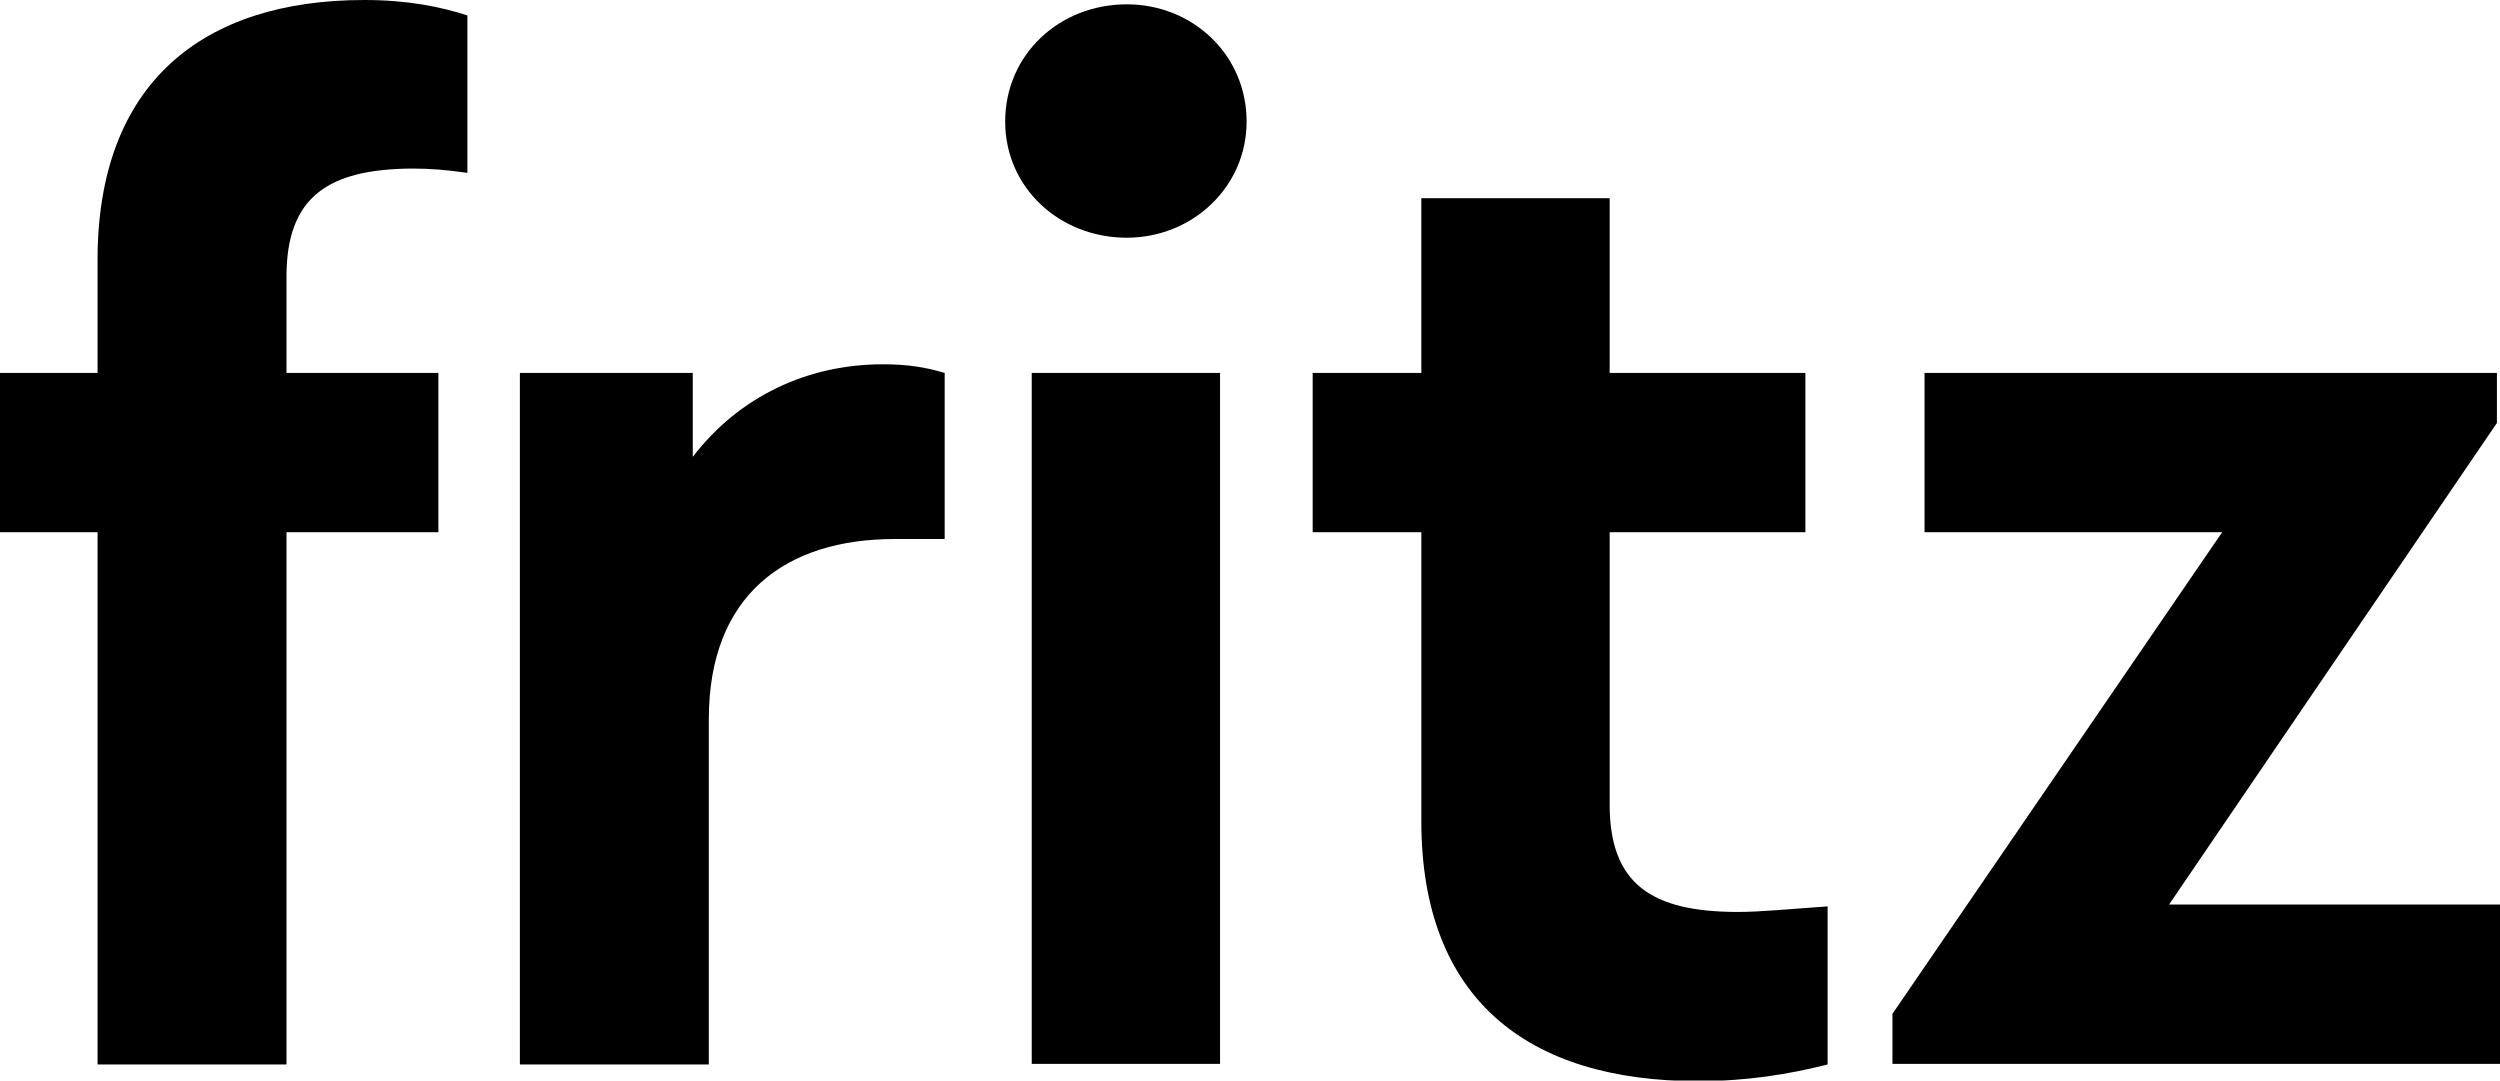
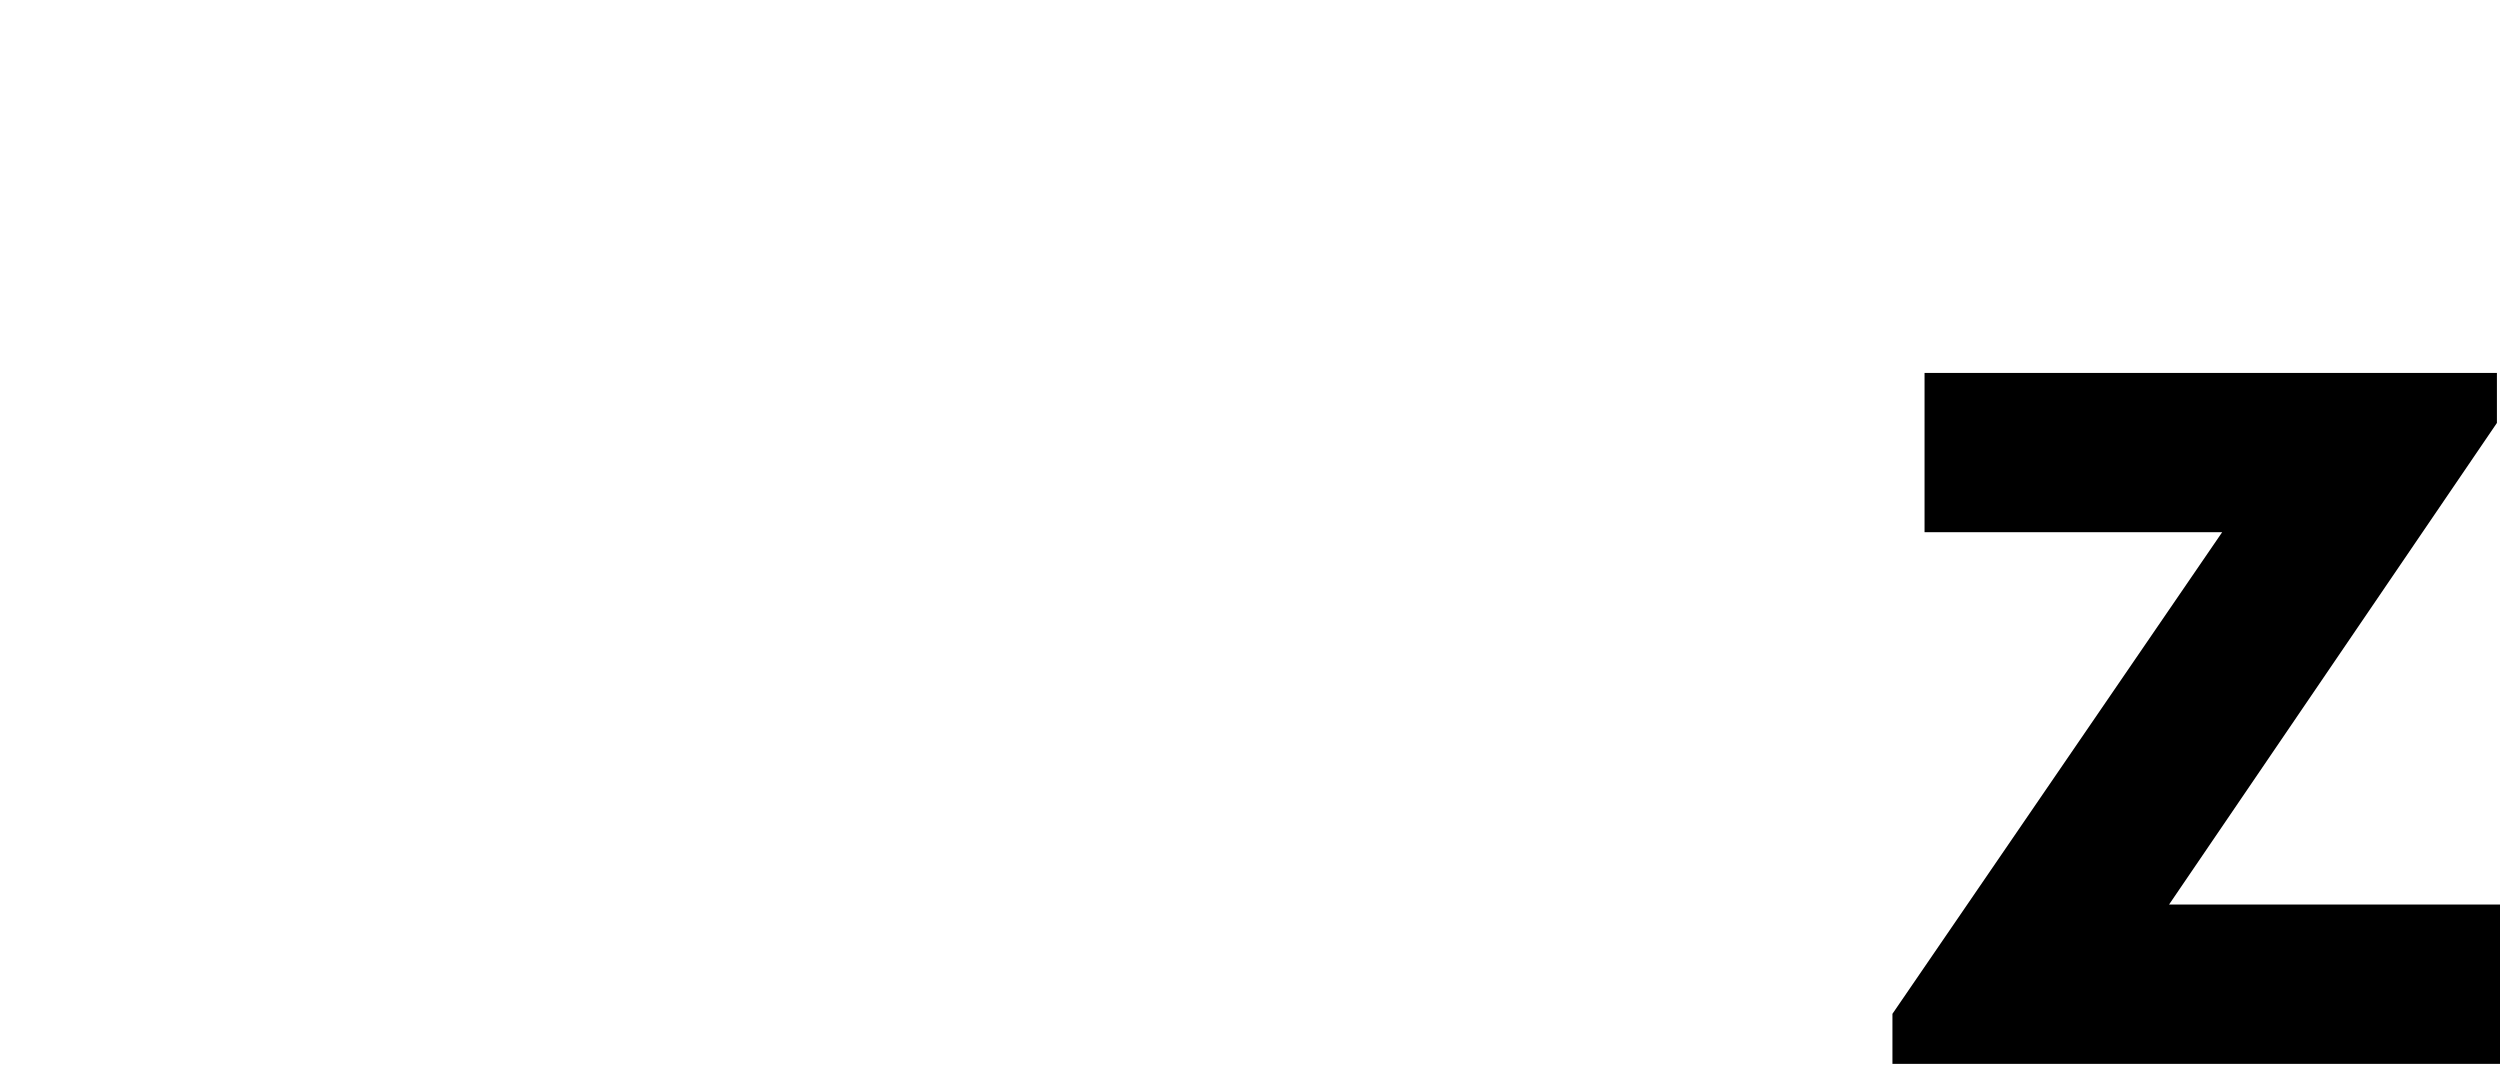
<svg xmlns="http://www.w3.org/2000/svg" version="1.1" id="Ebene_1" x="0px" y="0px" viewBox="0 0 404.9 175" style="enable-background:new 0 0 404.9 175;" xml:space="preserve">
  <g id="XMLID_2_">
-     <path id="XMLID_3_" d="M46.4,44.8v15.6H71v25.8H46.4v86.2H15.8V86.2H0V60.4h15.8V42.1C15.8,13.3,33,0,59,0c7,0,12.4,1.1,16.7,2.5 V28c-3.4-0.5-6.1-0.7-9-0.7C53.1,27.4,46.4,31.9,46.4,44.8z" />
-     <path id="XMLID_5_" d="M153,60.4v26.9h-8.1c-17.6,0-30.1,9-30.1,29.2v55.9H84.2V60.4h28v13.6C119.7,64.2,130.8,59,143,59 C147.1,59,150,59.5,153,60.4z" />
-     <path id="XMLID_7_" d="M201.9,19.7c0,10.6-8.8,18.8-19.4,18.8c-10.9,0-19.7-8.1-19.7-18.8c0-10.9,8.8-19,19.7-19 C193.1,0.7,201.9,8.8,201.9,19.7z M197.6,172.3h-30.5V60.4h30.5V172.3z" />
-     <path id="XMLID_10_" d="M296,146.8v25.6c-6.3,1.6-13.1,2.7-21,2.7c-27.6,0-44.8-13.3-44.8-42.1V86.2h-17.6V60.4h17.6V32.1h30.5 v28.3h31.7v25.8h-31.7v44.1c0,12.9,6.8,17.4,20.8,17.4C285.2,147.7,290.1,147.2,296,146.8z" />
    <path id="XMLID_12_" d="M404.9,146.5v25.8h-98.4v-8.1l53.4-78h-48.2V60.4h92.7v8.1l-53.1,78H404.9z" />
  </g>
</svg>